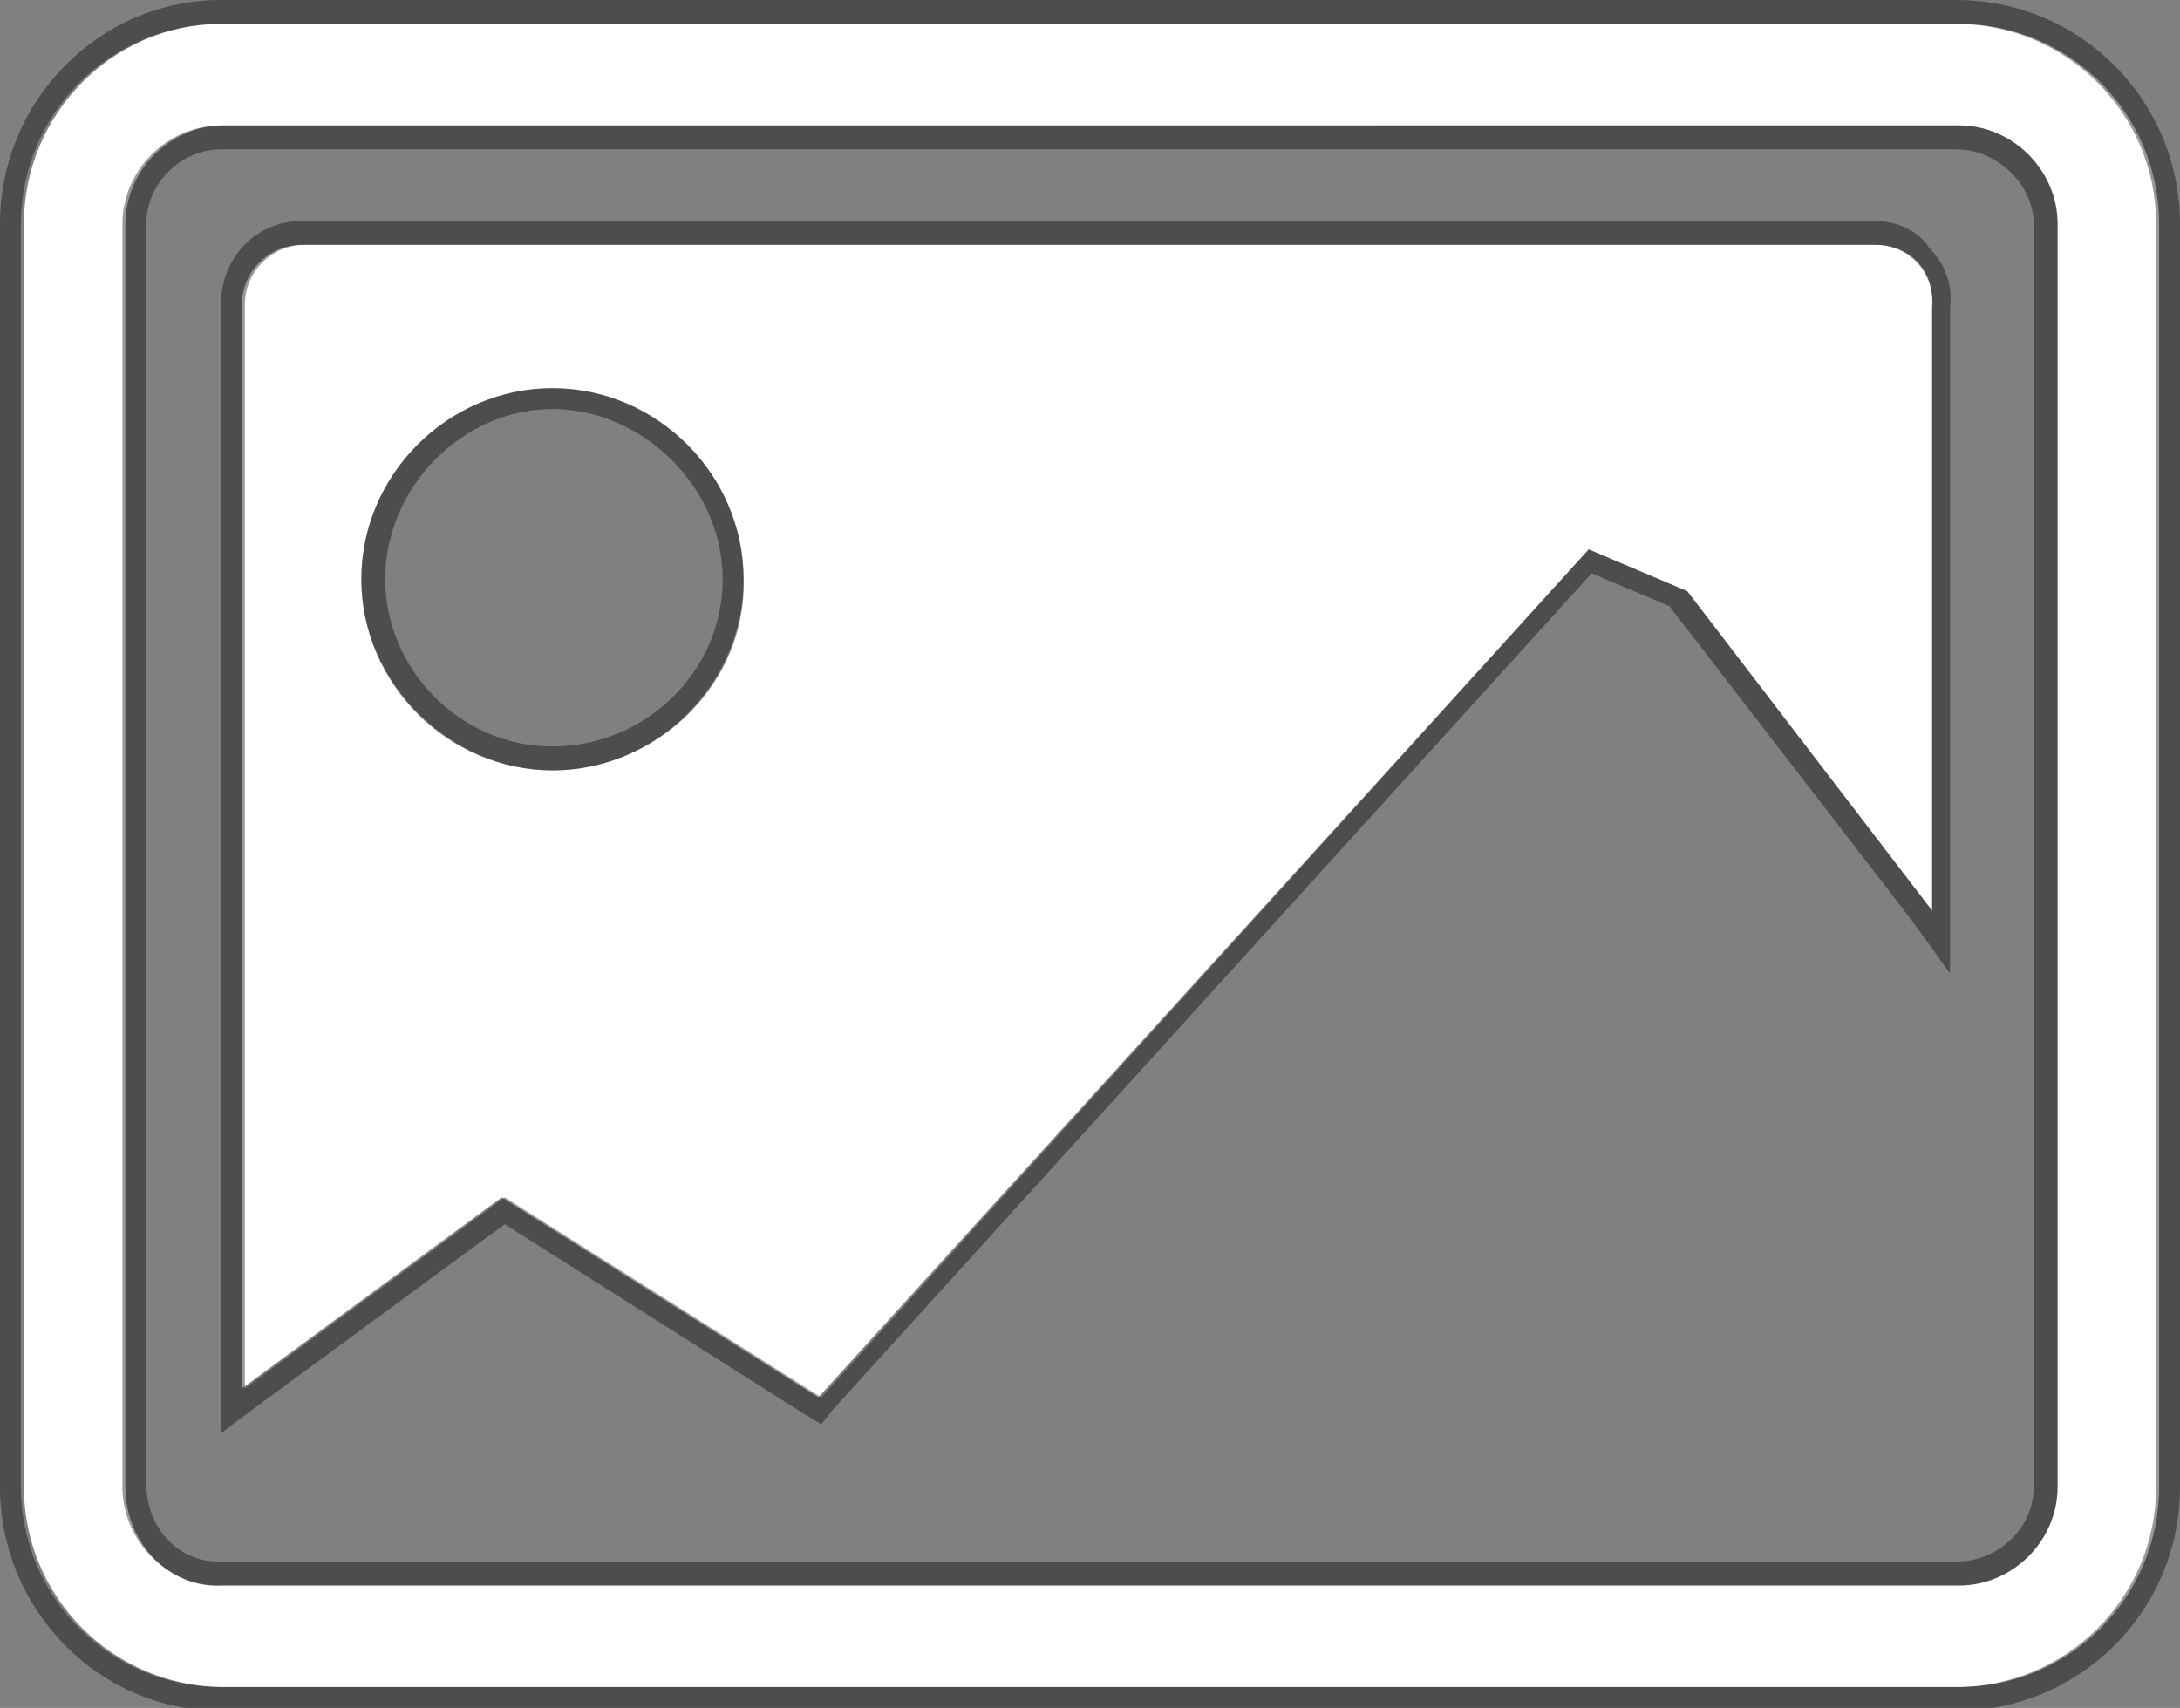
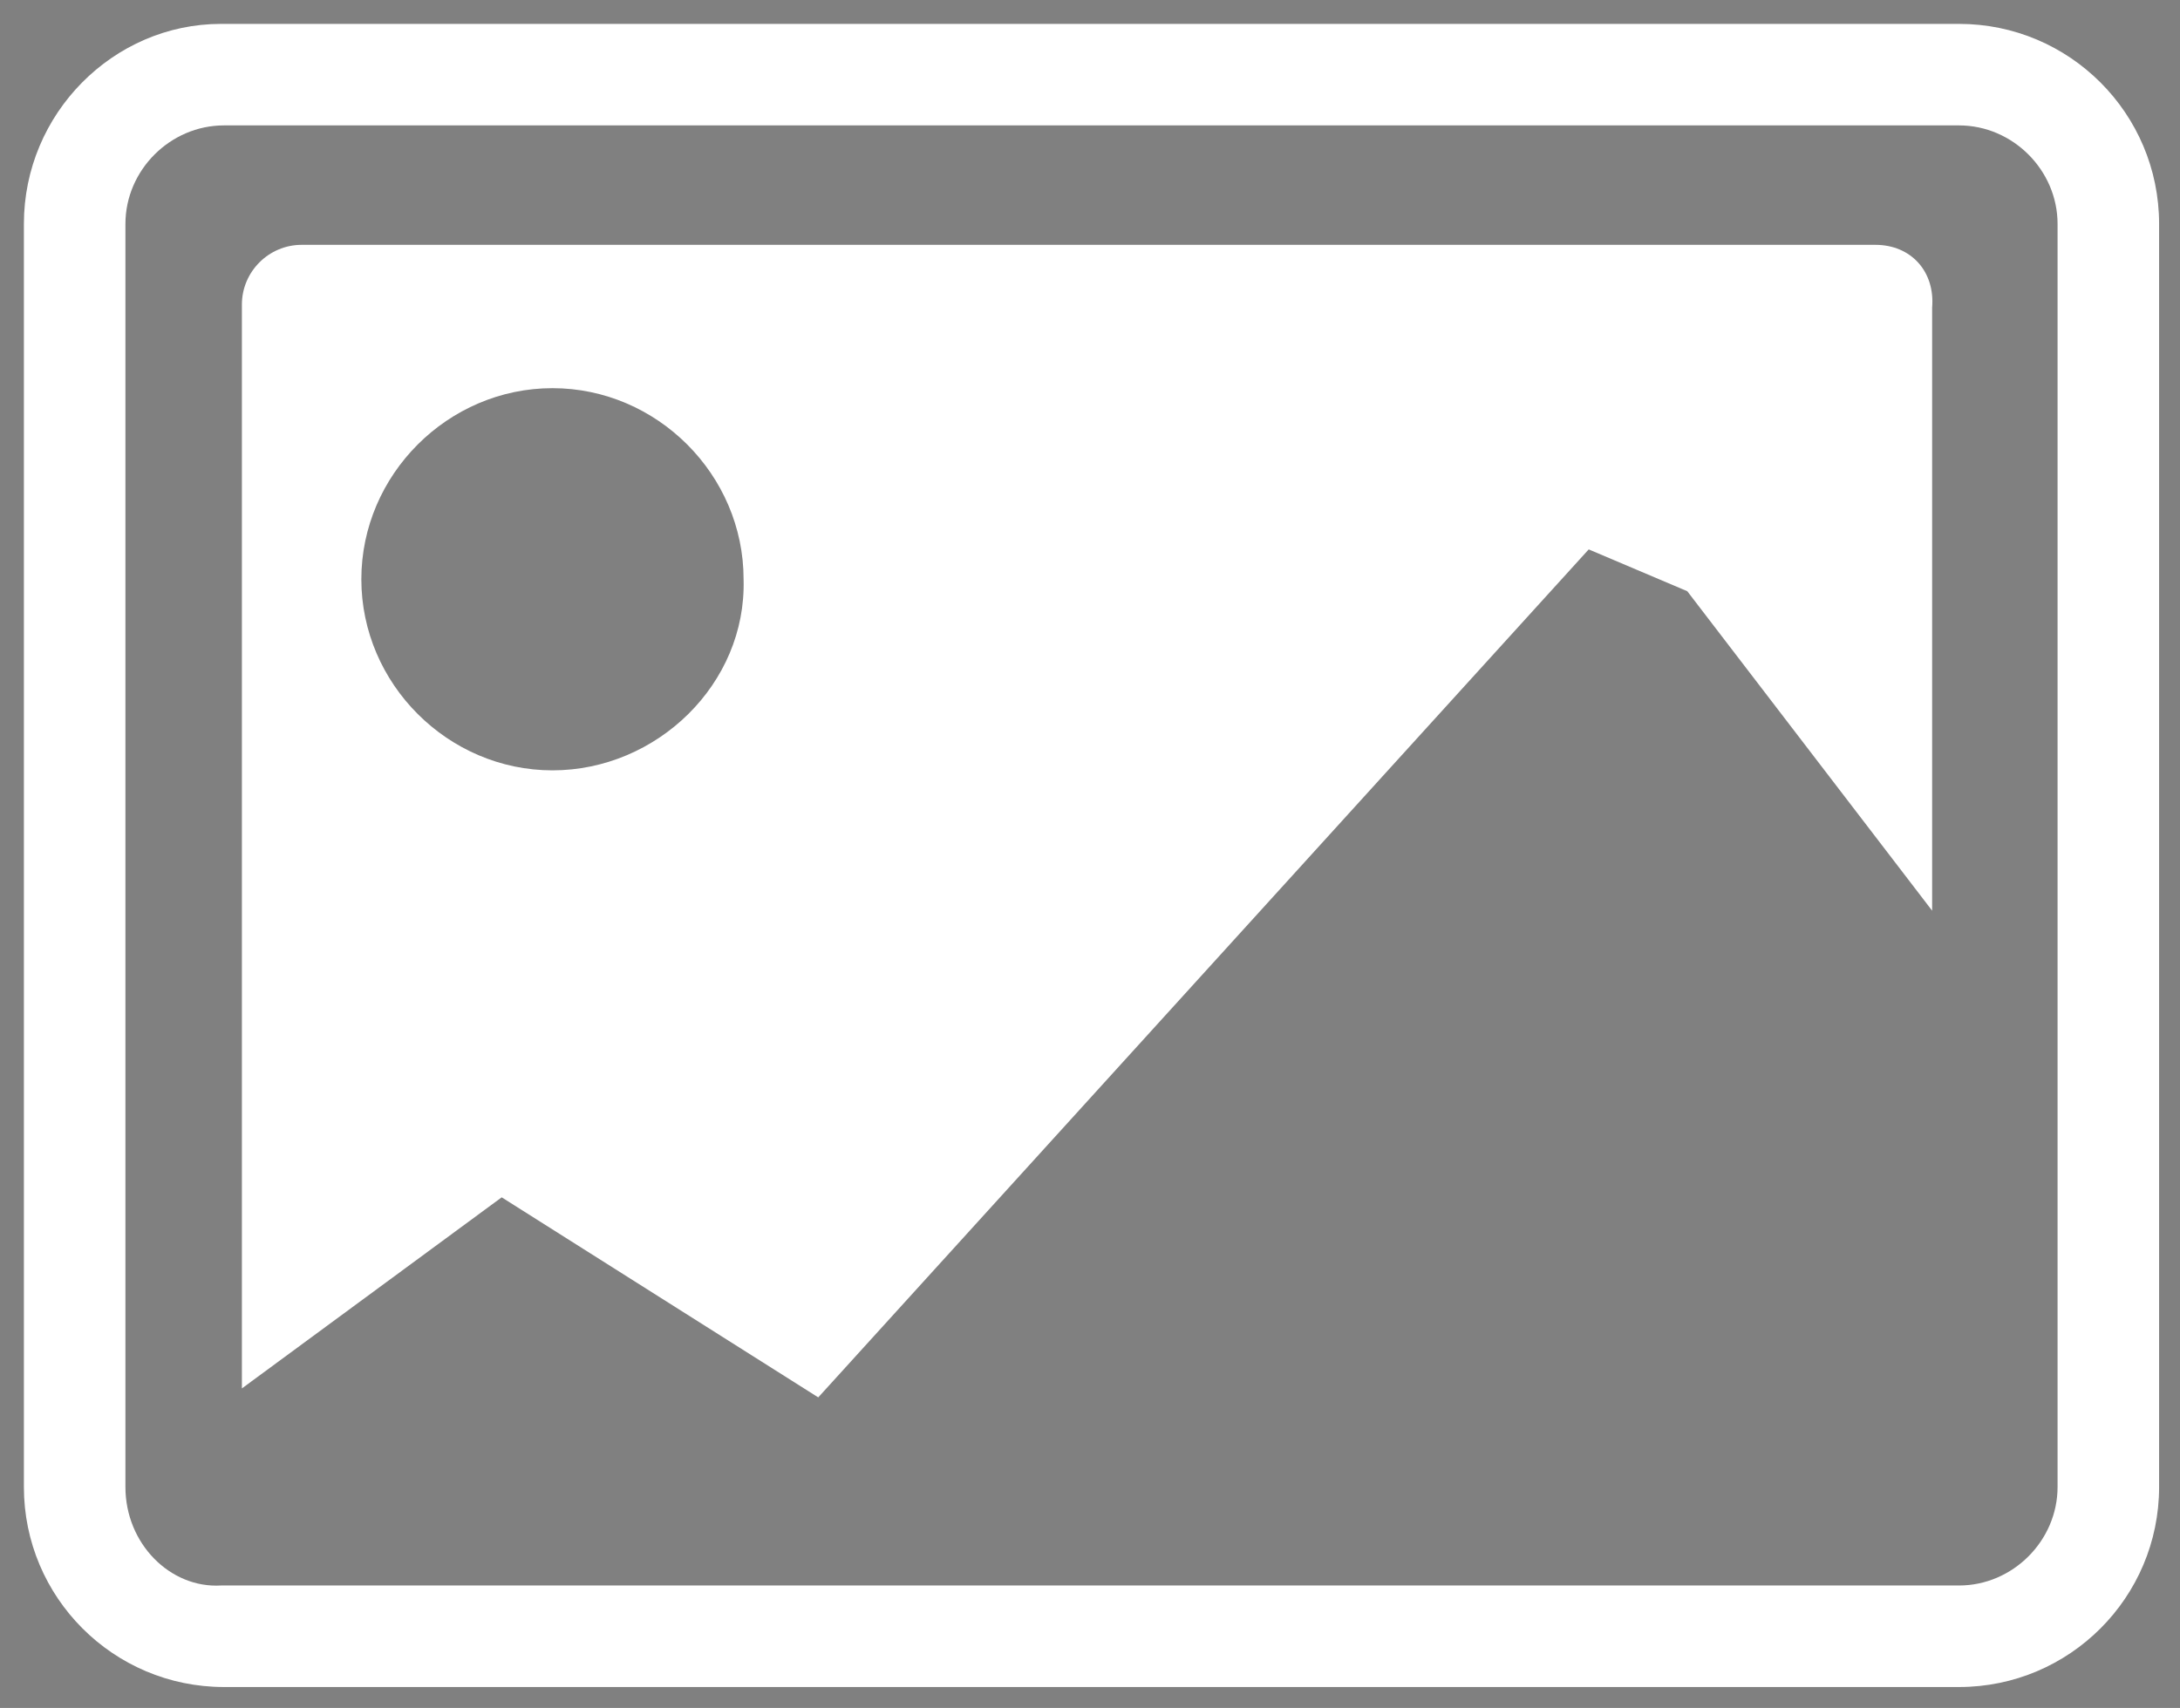
<svg xmlns="http://www.w3.org/2000/svg" version="1.1" id="Layer_1" x="0px" y="0px" viewBox="0 0 73 57.2" style="enable-background:new 0 0 73 57.2;" xml:space="preserve">
  <rect x="0" y="0" width="73" height="57.2" fill="#808080" stroke="none" />
  <style type="text/css">
	.st0{fill:#FFFFFF;}
	.st1{opacity:0.4;}
	.st2{display:none;}
</style>
  <path class="st0" d="M0.8,7.5v42.3c0,3.7,3,6.7,6.7,6.7h58.1c3.7,0,6.7-3,6.7-6.7V7.5c0-3.7-3-6.7-6.7-6.7H7.4  C3.8,0.8,0.8,3.8,0.8,7.5z M4.2,49.8V7.5c0-1.8,1.5-3.3,3.3-3.3h58.1c1.8,0,3.3,1.5,3.3,3.3v42.3c0,1.8-1.5,3.3-3.3,3.3H7.4  C5.7,53.2,4.2,51.7,4.2,49.8z" />
-   <path class="st1" d="M65.5,0.8c3.7,0,6.7,3,6.7,6.7v42.3c0,3.7-3,6.7-6.7,6.7H7.4c-3.7,0-6.7-3-6.7-6.7V7.5c0-3.7,3-6.7,6.7-6.7  H65.5 M7.3,53.1c0.1,0,0.1,0,0.2,0h58.1c1.8,0,3.3-1.5,3.3-3.3V7.5c0-1.8-1.5-3.3-3.3-3.3H7.4c-1.8,0-3.3,1.5-3.3,3.3v42.3  C4.1,51.6,5.6,53.1,7.3,53.1 M65.5,0H7.4C3.3,0,0,3.4,0,7.5v42.3c0,4.1,3.3,7.5,7.4,7.5h58.1c4.1,0,7.5-3.3,7.5-7.5V7.5  C73,3.4,69.7,0,65.5,0L65.5,0z M7.3,52.3c-1.3,0-2.4-1.1-2.4-2.6V7.5c0-1.4,1.2-2.5,2.5-2.5h58.1c1.4,0,2.6,1.2,2.6,2.5v42.3  c0,1.4-1.2,2.5-2.6,2.5H7.4C7.4,52.3,7.3,52.3,7.3,52.3L7.3,52.3z" />
  <path class="st2" d="M74.1,43h1.2c3.7,0,6.7-3,6.7-6.7V-2.1c0-3.7-3-6.7-6.7-6.7H21c-3.7,0-6.7,3-6.7,6.7V-1h3.4v-1.1  c0-1.8,1.5-3.3,3.3-3.3h54.1c1.8,0,3.3,1.5,3.3,3.3v38.3c0,1.8-1.5,3.3-3.3,3.3h-1.2V43H74.1z M21-8.3c-0.2,0-0.4,0-0.6,0  C20.6-8.3,20.9-8.3,21-8.3L21-8.3z" />
  <path class="st0" d="M62.8,8.2H10.1c-1.1,0-2,0.9-2,2v36.3l8.7-6.4l10.6,6.7l25.8-28.4l3.3,1.4l8.2,10.7V10.3  C64.8,9.1,64,8.2,62.8,8.2z M18.5,25.8c-3.5,0-6.4-2.9-6.4-6.4S15,13,18.5,13s6.4,2.9,6.4,6.4C25,22.9,22,25.8,18.5,25.8z" />
-   <path class="st1" d="M62.8,8.2c1.1,0,2,0.9,1.9,2.1v20.2l-8.2-10.7l-3.3-1.4L27.5,46.8l-10.6-6.7l-8.7,6.4V10.2c0-1.1,0.9-2,2-2  H62.8 M18.5,25.8c3.5,0,6.4-2.9,6.4-6.4S22,13,18.5,13s-6.4,2.9-6.4,6.4S15.1,25.8,18.5,25.8 M62.8,7.4H10.1c-1.5,0-2.7,1.2-2.7,2.8  v36.3V48l1.2-0.9l8.3-6.1L27,47.4l0.5,0.3l0.4-0.5l25.4-28l2.6,1.1l8.1,10.5l1.3,1.8v-2.2V10.3c0.1-0.8-0.2-1.5-0.7-2  C64.3,7.8,63.6,7.4,62.8,7.4L62.8,7.4z M18.5,25c-3.1,0-5.6-2.6-5.6-5.6c0-3.1,2.6-5.7,5.6-5.7s5.7,2.6,5.7,5.7  C24.2,22.5,21.6,25,18.5,25L18.5,25z" />
</svg>